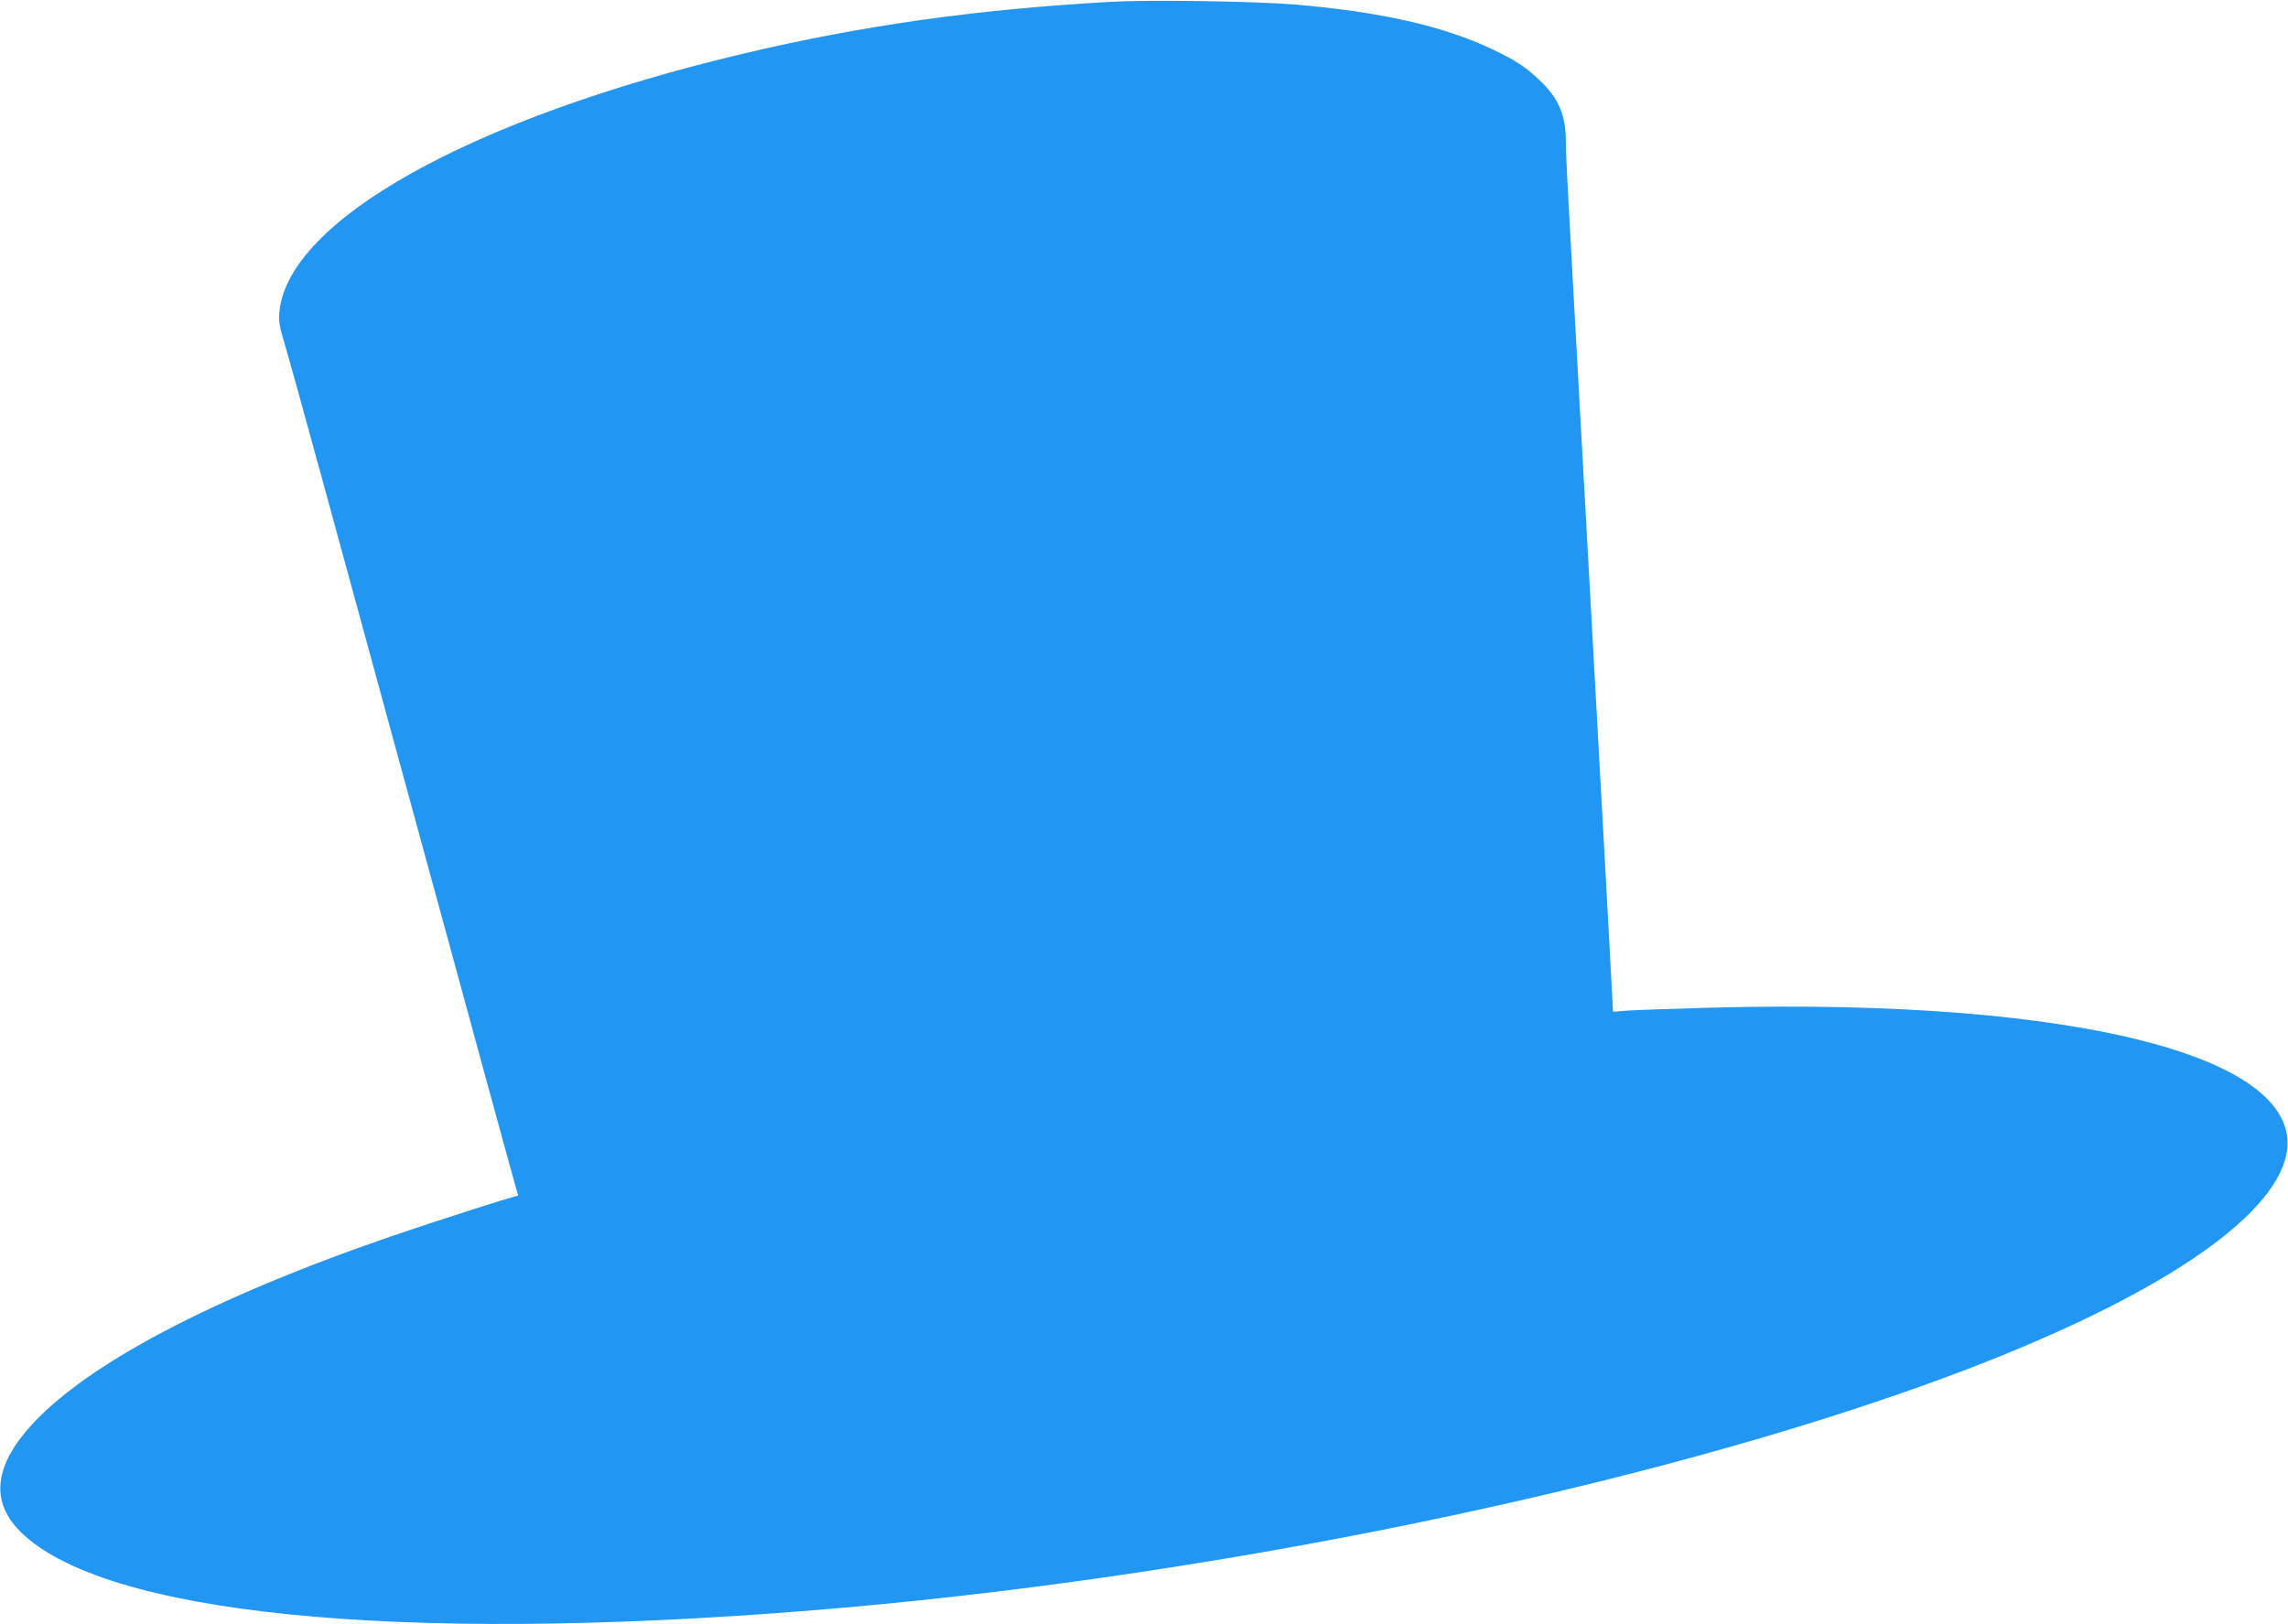
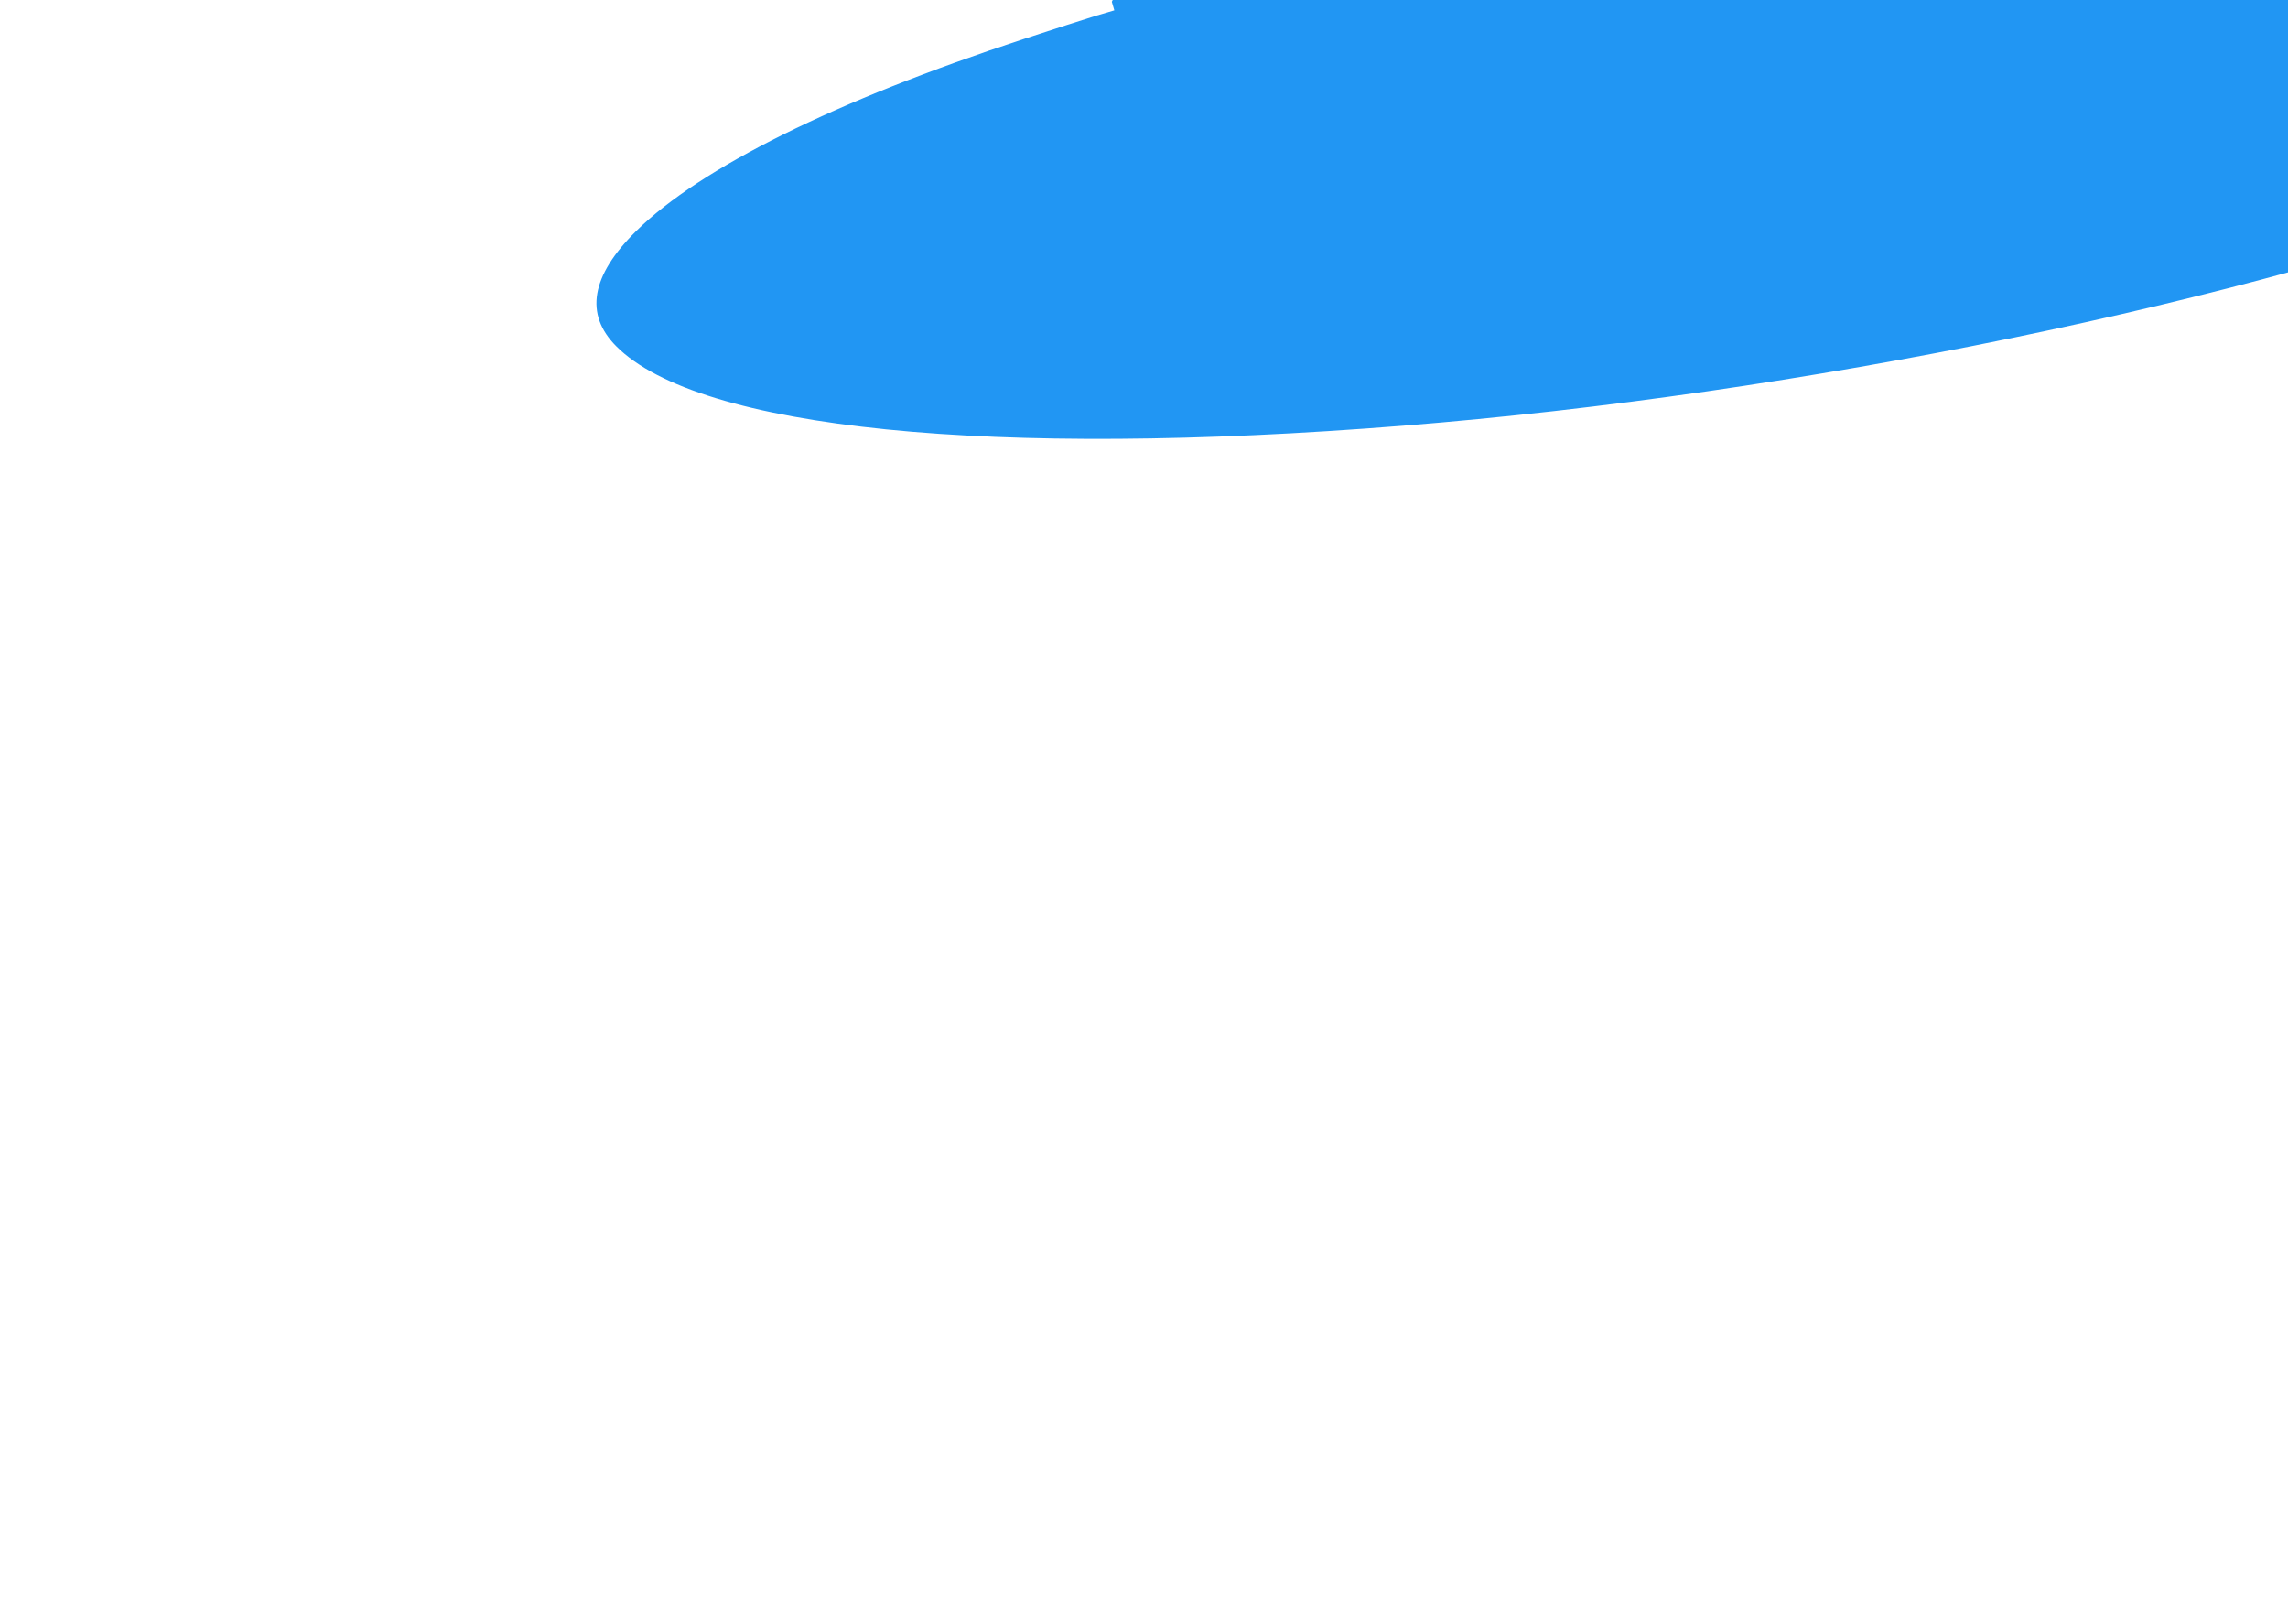
<svg xmlns="http://www.w3.org/2000/svg" version="1.0" width="1280pt" height="909pt" viewBox="0 0 1280 909" preserveAspectRatio="xMidYMid meet">
  <g transform="translate(0,909) scale(0.1,-0.1)" fill="#2196f3" stroke="none">
-     <path d="M6220 9080 c-756 -42 -1395 -132 -2065 -291 -1519 -361 -2544 -932 -2592 -1445 -5 -52 0 -79 30 -180 20 -66 117 -416 216 -779 99 -363 311 -1139 471 -1725 160 -586 359 -1312 441 -1615 83 -302 156 -571 164 -597 l14 -48 -102 -30 c-56 -17 -239 -76 -407 -131 -1050 -344 -1806 -719 -2166 -1074 -253 -250 -290 -466 -111 -645 461 -463 2099 -628 4402 -444 2223 177 4709 689 6390 1314 1087 405 1765 840 1877 1204 173 567 -1124 913 -3212 857 -223 -6 -437 -14 -475 -17 l-71 -6 -37 688 c-21 379 -51 925 -67 1214 -16 289 -52 939 -80 1445 -28 506 -57 1036 -65 1179 -8 142 -15 295 -15 340 0 152 -39 245 -148 348 -78 74 -134 111 -265 173 -271 129 -628 210 -1107 250 -221 18 -803 27 -1020 15z" />
+     <path d="M6220 9080 l14 -48 -102 -30 c-56 -17 -239 -76 -407 -131 -1050 -344 -1806 -719 -2166 -1074 -253 -250 -290 -466 -111 -645 461 -463 2099 -628 4402 -444 2223 177 4709 689 6390 1314 1087 405 1765 840 1877 1204 173 567 -1124 913 -3212 857 -223 -6 -437 -14 -475 -17 l-71 -6 -37 688 c-21 379 -51 925 -67 1214 -16 289 -52 939 -80 1445 -28 506 -57 1036 -65 1179 -8 142 -15 295 -15 340 0 152 -39 245 -148 348 -78 74 -134 111 -265 173 -271 129 -628 210 -1107 250 -221 18 -803 27 -1020 15z" />
  </g>
</svg>